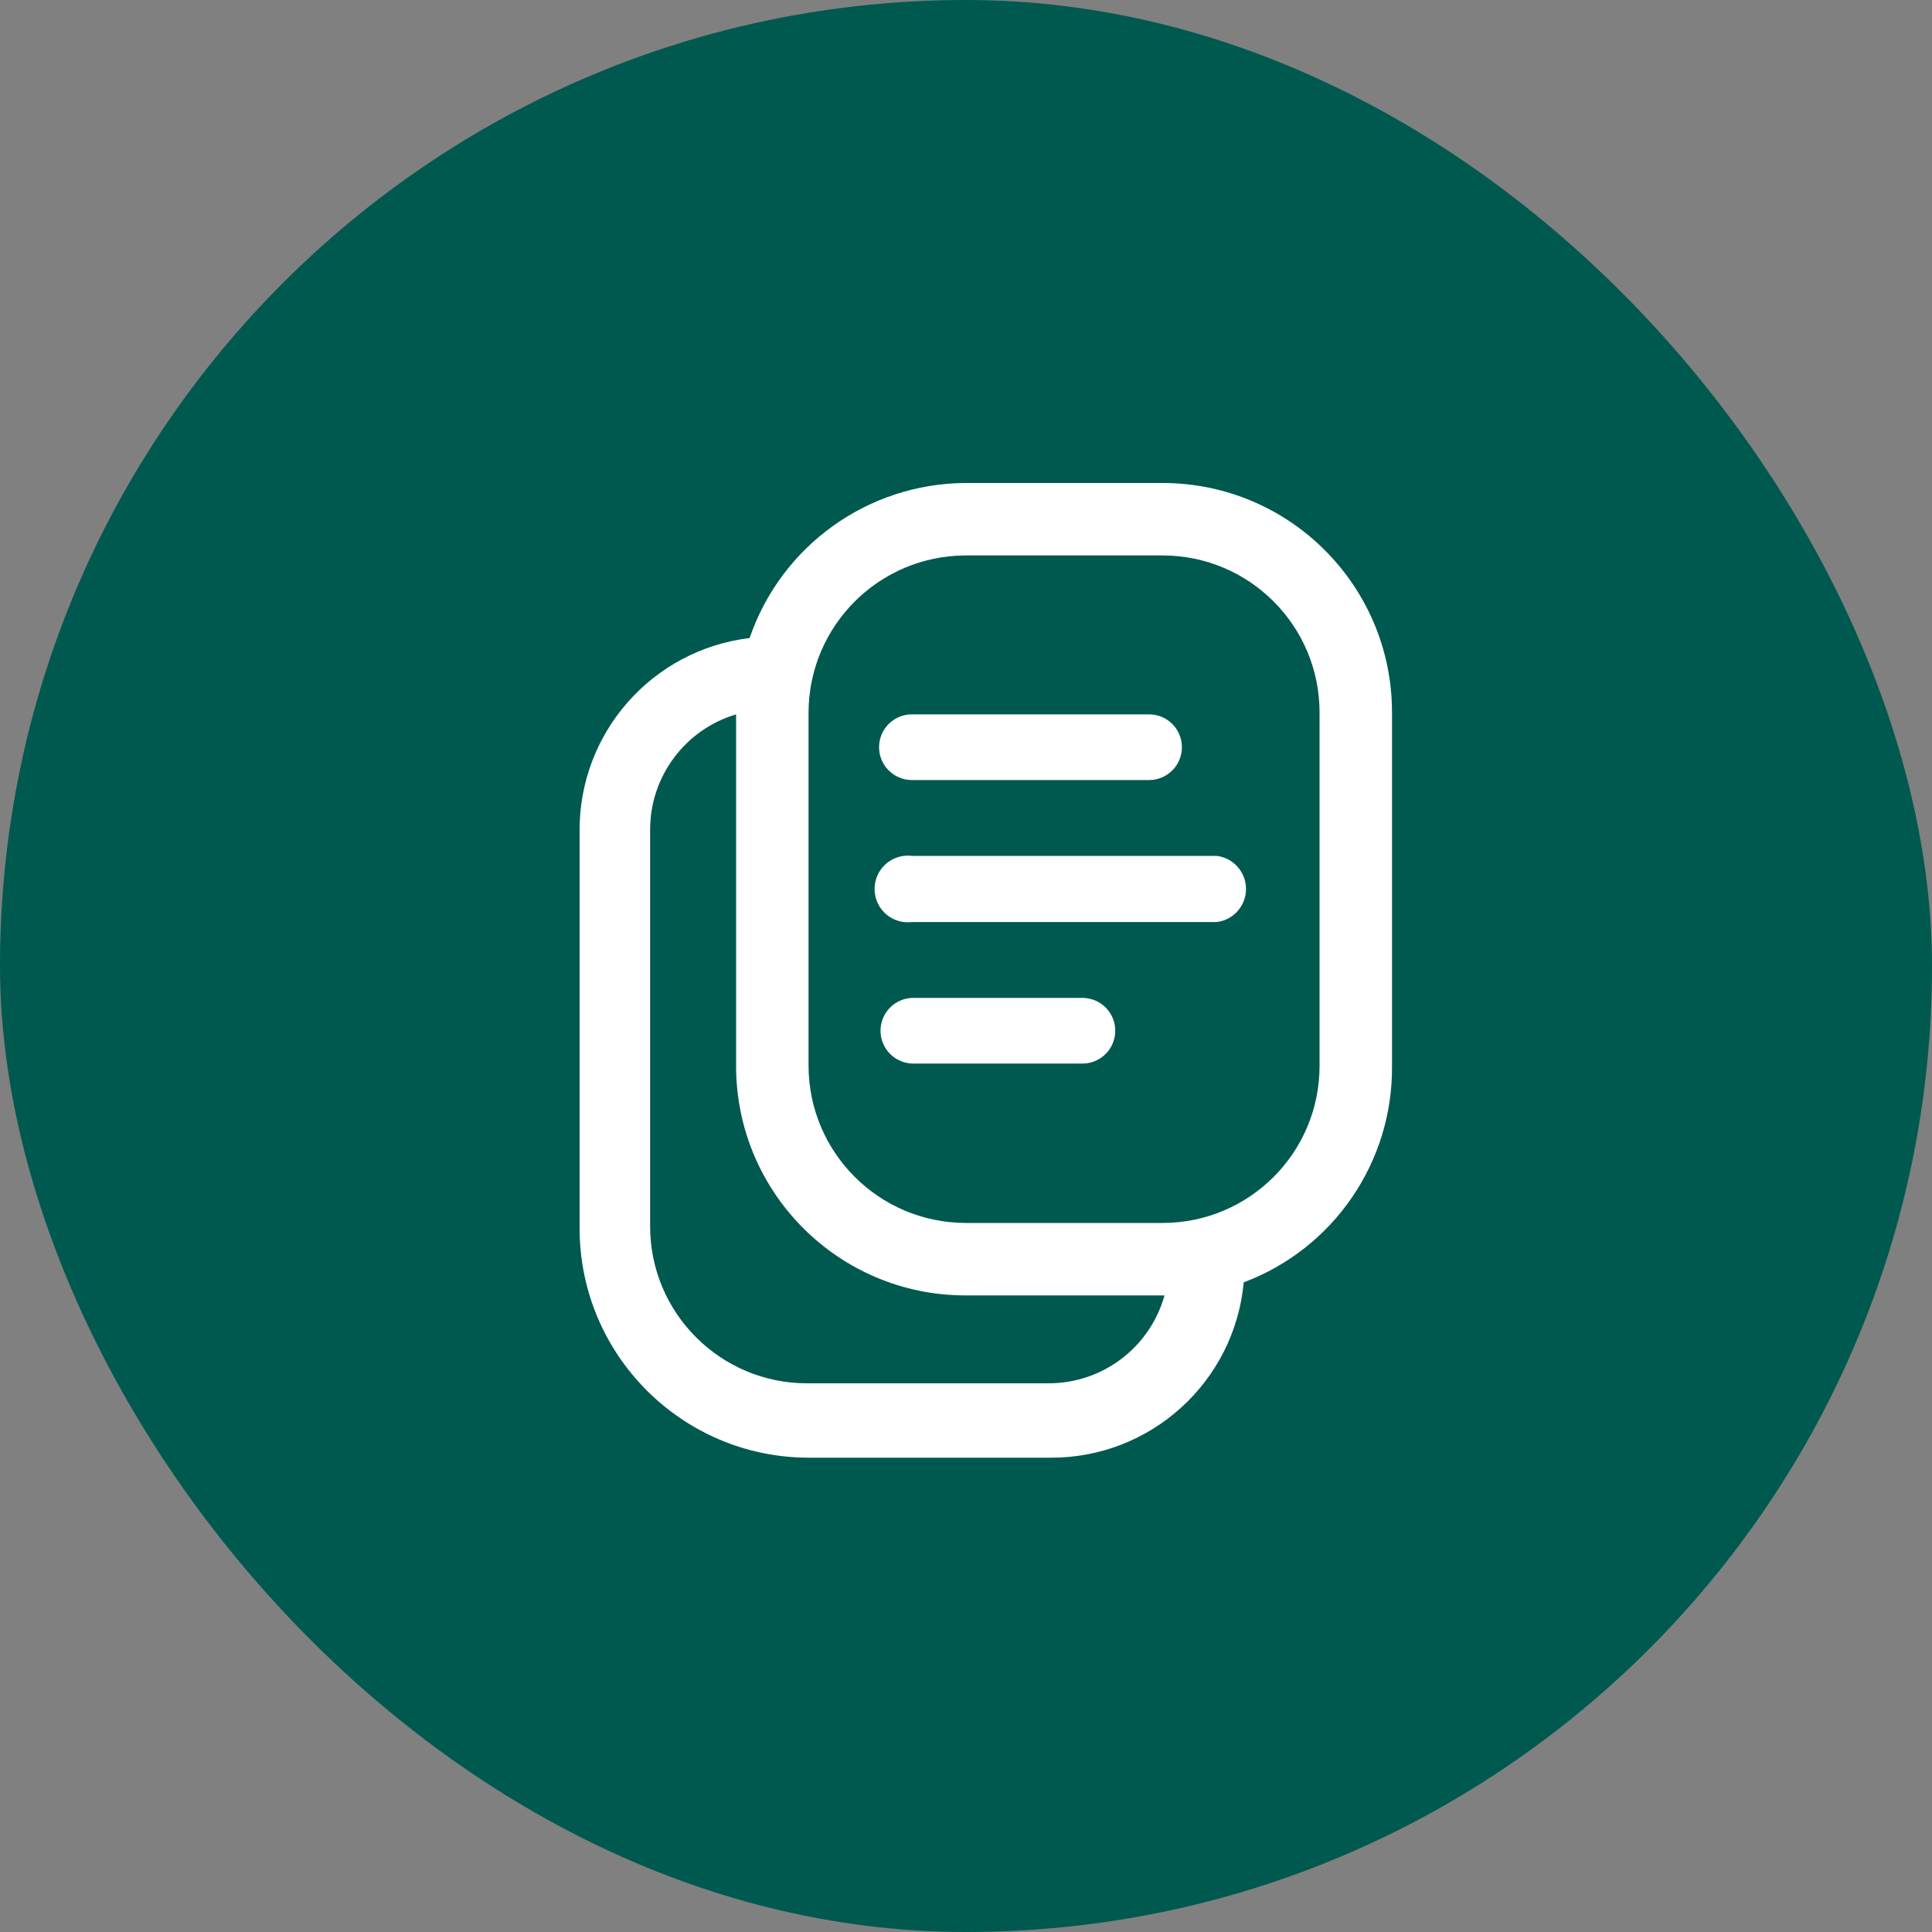
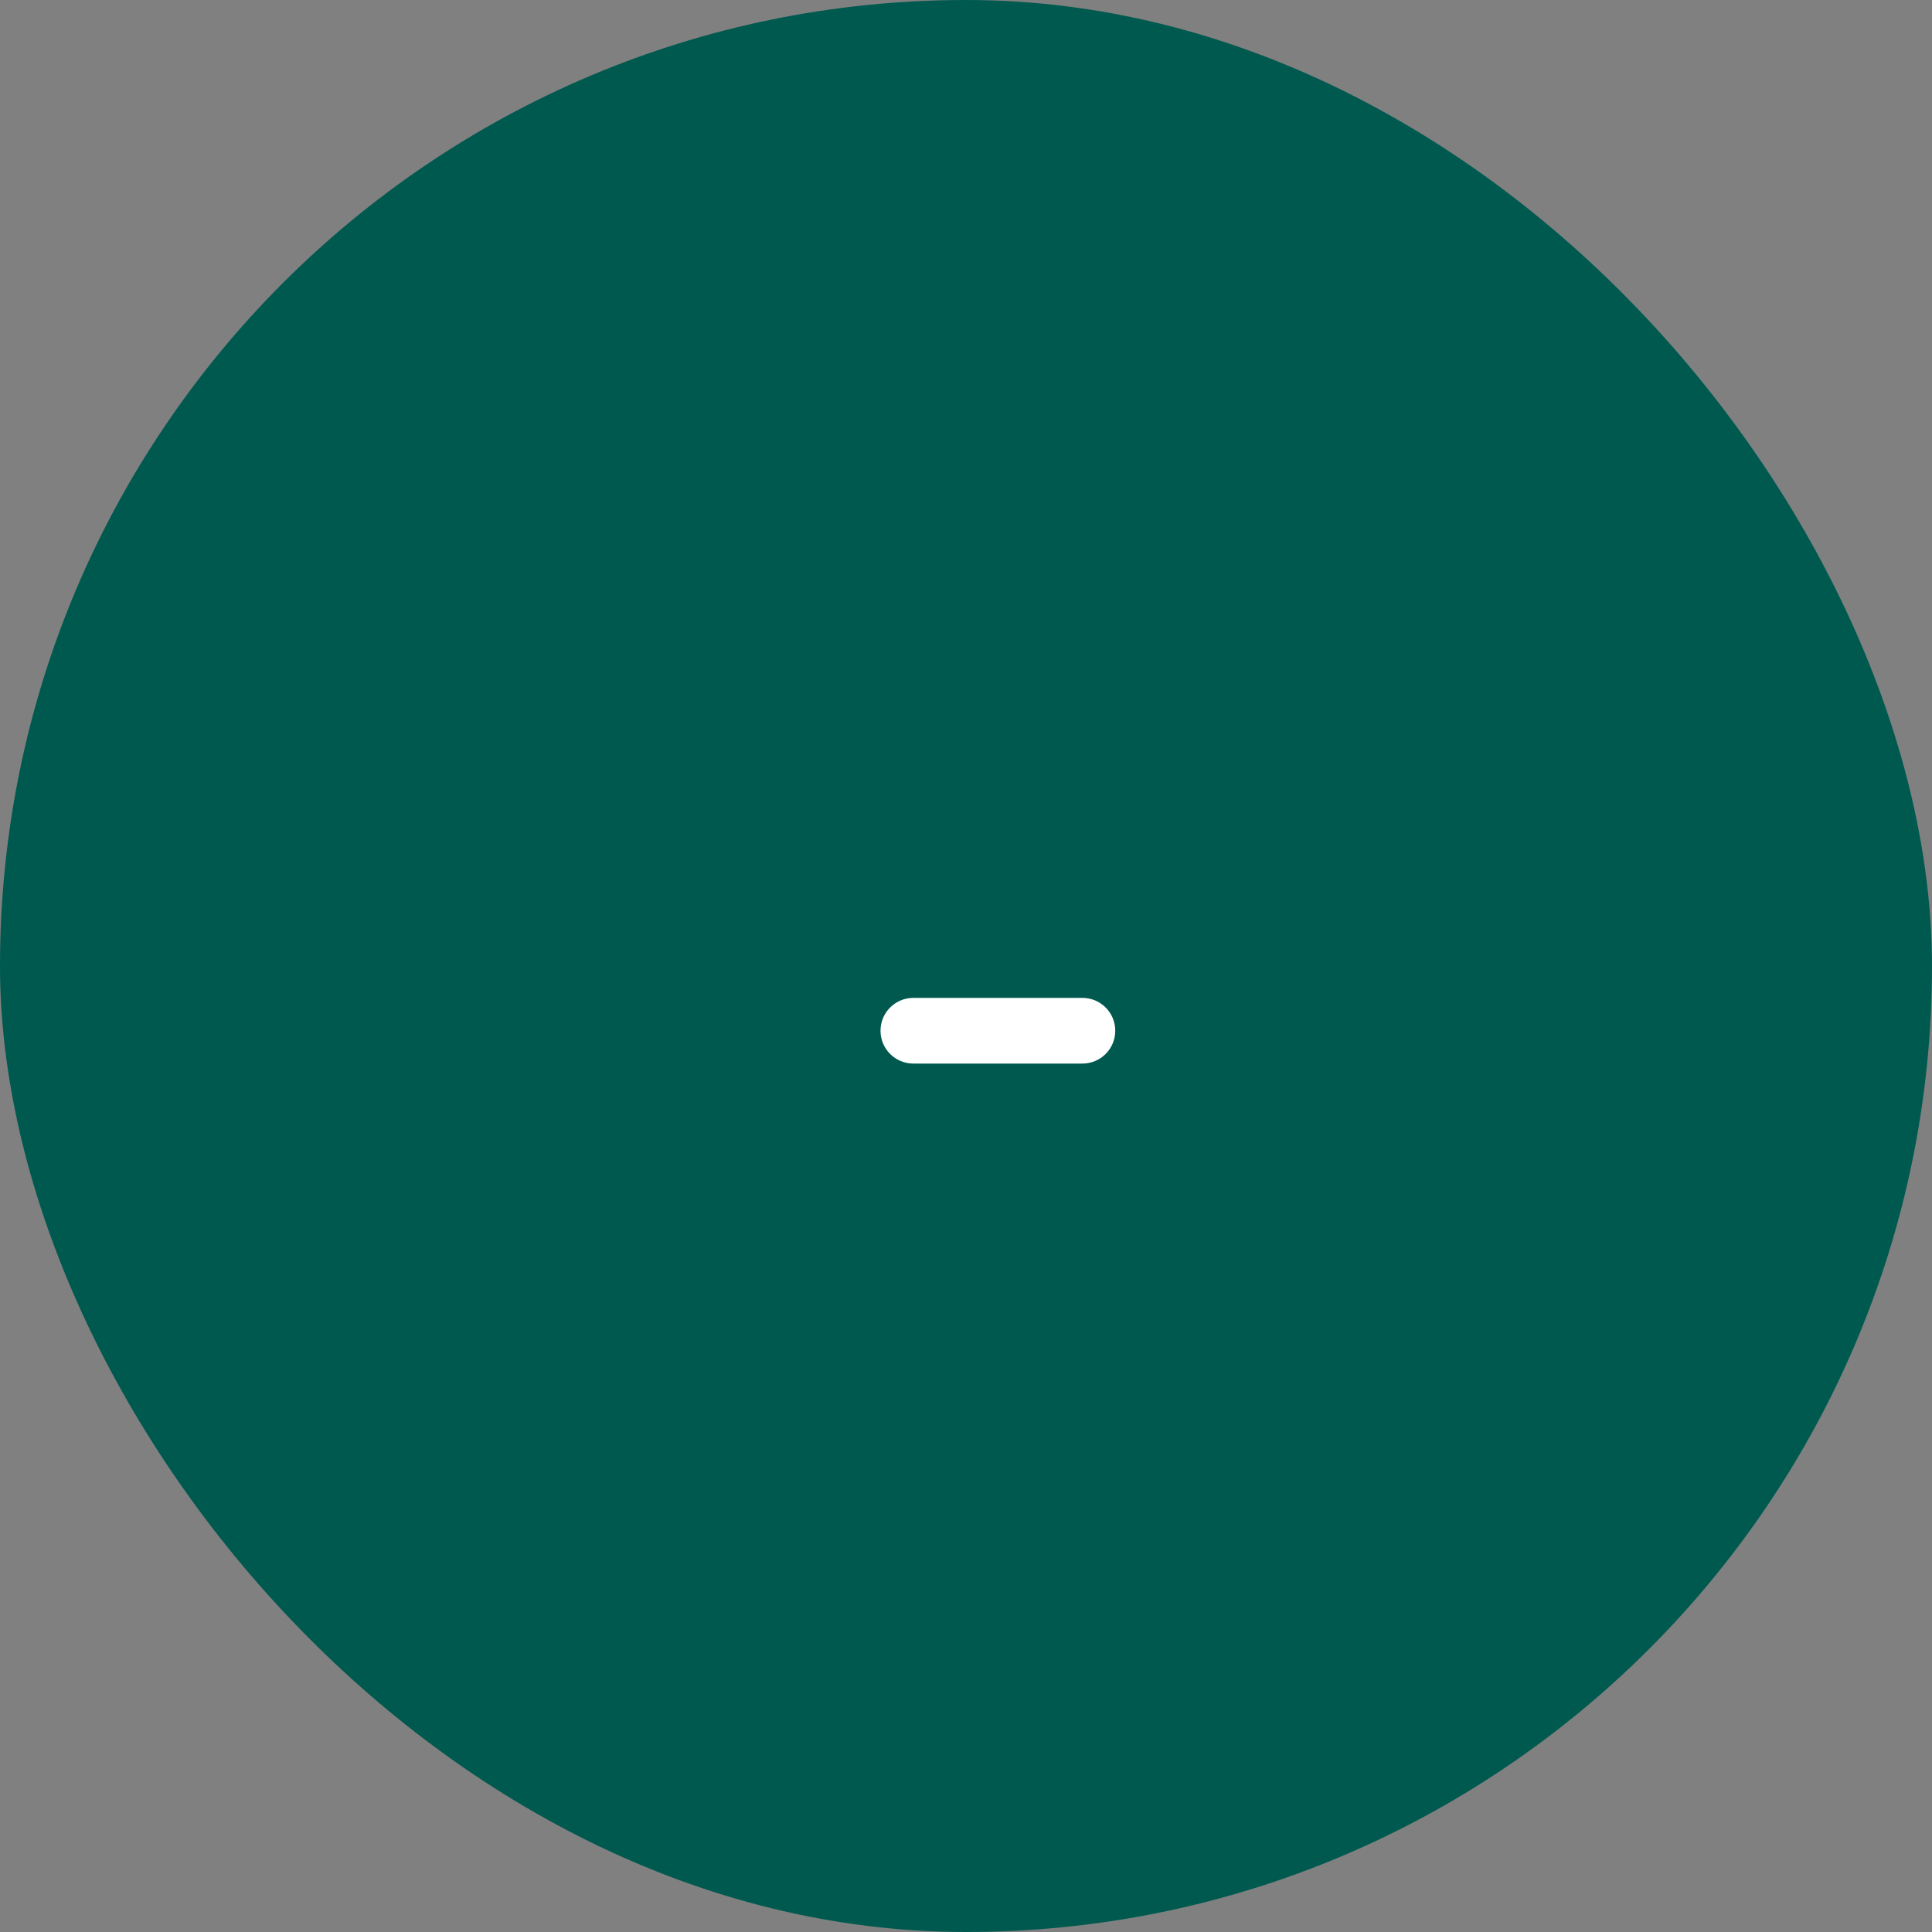
<svg xmlns="http://www.w3.org/2000/svg" width="40" height="40" viewBox="0 0 40 40" fill="none">
  <rect x="0" y="0" width="40" height="40" fill="#808080" stroke="none" />
  <rect width="40" height="40" rx="20" fill="#00594F" />
-   <path d="M23.79 16.15H18.88C18.505 16.15 18.2 15.846 18.2 15.47C18.2 15.094 18.505 14.79 18.88 14.79H23.79C24.166 14.79 24.47 15.094 24.47 15.47C24.47 15.846 24.166 16.15 23.79 16.15Z" fill="white" />
  <path d="M18.91 20.66H22.41C22.786 20.66 23.09 20.964 23.09 21.34C23.09 21.716 22.786 22.02 22.41 22.02H18.91C18.535 22.02 18.23 21.716 18.23 21.34C18.23 20.964 18.535 20.66 18.91 20.66Z" fill="white" />
-   <path d="M25.19 17.72H18.88C18.616 17.688 18.356 17.811 18.214 18.036C18.072 18.262 18.072 18.549 18.214 18.774C18.356 18.999 18.616 19.122 18.88 19.09H25.19C25.537 19.048 25.797 18.754 25.797 18.405C25.797 18.056 25.537 17.762 25.19 17.72Z" fill="white" />
-   <path fill-rule="evenodd" clip-rule="evenodd" d="M19.99 10H24.07C26.694 10 28.82 12.127 28.82 14.75V22.07C28.838 24.06 27.612 25.849 25.75 26.55C25.558 28.613 23.823 30.189 21.75 30.18H16.75C14.127 30.18 12 28.053 12 25.43V17.21C11.985 15.175 13.5 13.454 15.52 13.21C16.175 11.298 17.969 10.01 19.99 10ZM16.71 28.64H21.71C22.828 28.641 23.809 27.897 24.11 26.82H19.99C17.367 26.82 15.24 24.693 15.24 22.07V14.79C14.187 15.103 13.463 16.071 13.46 17.17V25.39C13.46 27.185 14.915 28.64 16.71 28.64ZM27.32 22.07C27.32 23.865 25.865 25.32 24.07 25.32H19.99C18.198 25.314 16.746 23.863 16.74 22.07V14.75C16.746 12.957 18.198 11.505 19.99 11.5H24.07C25.865 11.5 27.32 12.955 27.32 14.75V22.07Z" fill="white" />
</svg>